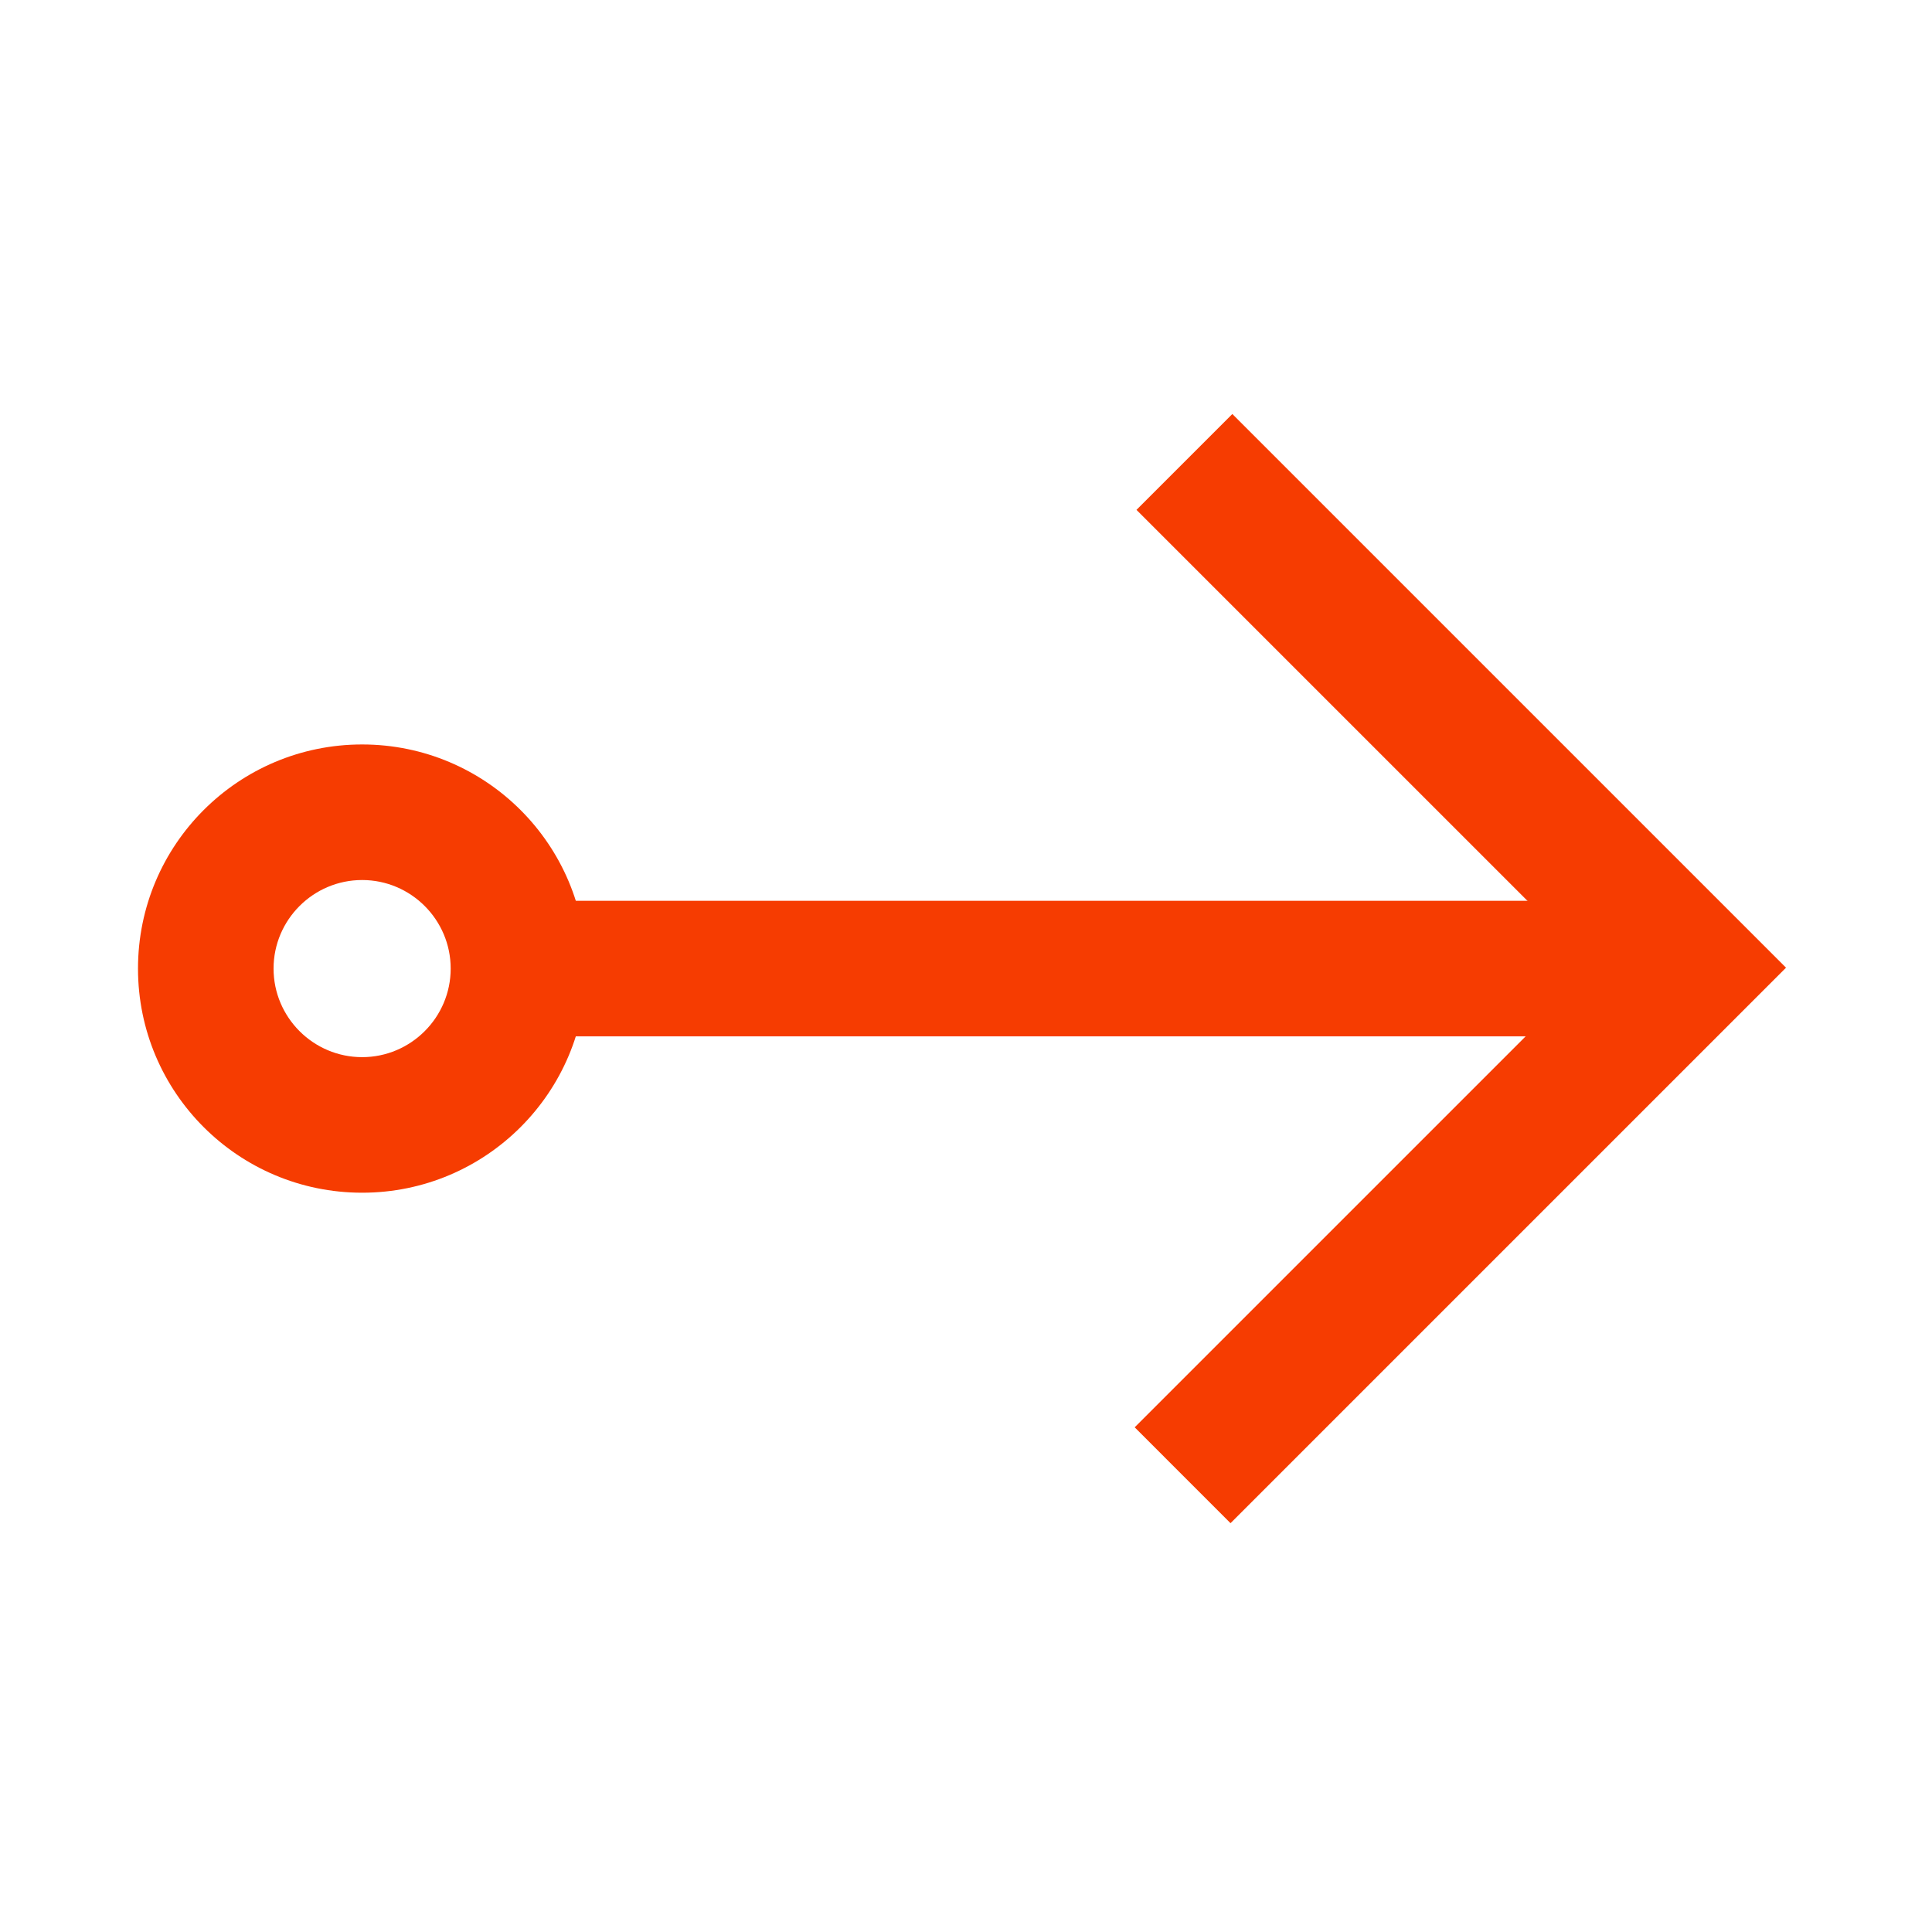
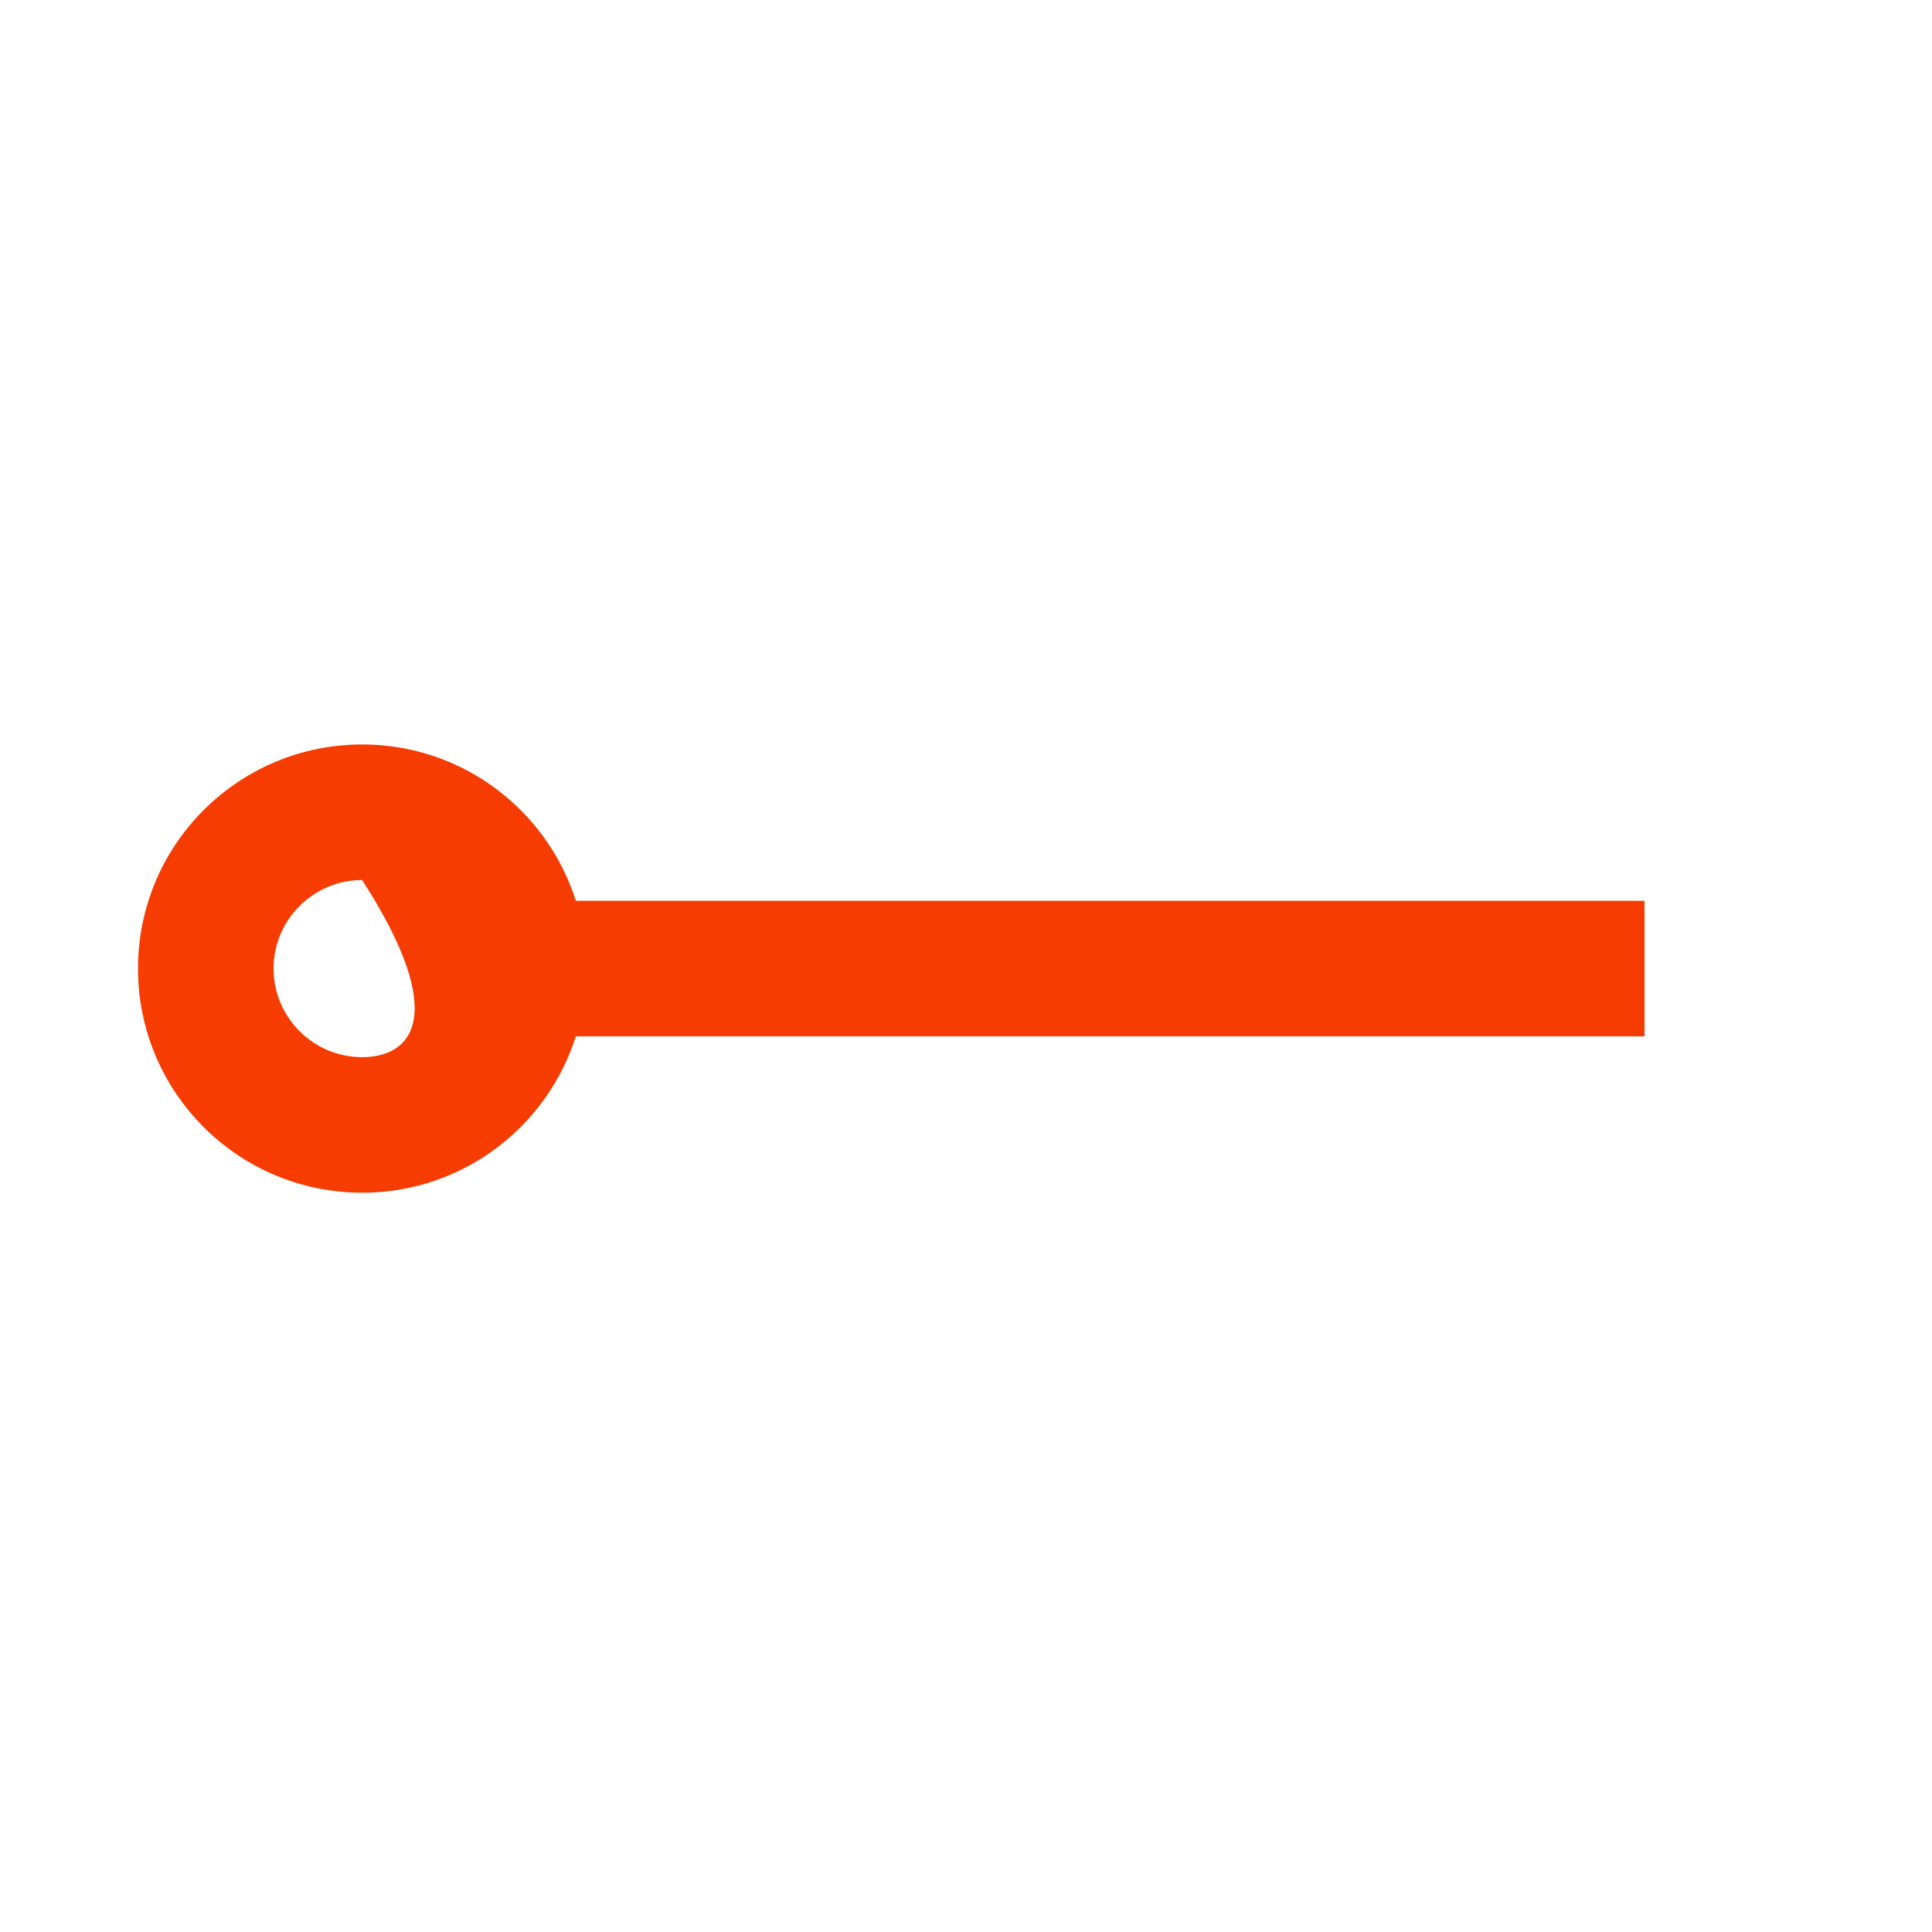
<svg xmlns="http://www.w3.org/2000/svg" width="84" height="84" viewBox="0 0 84 84" fill="none">
  <path fill-rule="evenodd" clip-rule="evenodd" d="M71.501 45.059H22.031V39.165H71.501V45.059Z" fill="#F63C01" />
-   <path d="M15.745 38.262C17.866 38.262 19.595 39.99 19.595 42.112C19.595 44.234 17.866 45.963 15.745 45.963C13.623 45.963 11.894 44.234 11.894 42.112C11.894 39.99 13.623 38.262 15.745 38.262ZM15.745 32.368C10.361 32.368 6 36.729 6 42.112C6 47.495 10.361 51.857 15.745 51.857C21.128 51.857 25.489 47.495 25.489 42.112C25.489 36.729 21.128 32.368 15.745 32.368Z" fill="#F63C01" />
-   <path fill-rule="evenodd" clip-rule="evenodd" d="M69.318 42.073L49.412 22.168L53.58 18L77.653 42.073L53.501 66.225L49.334 62.057L69.318 42.073Z" fill="#F63C01" />
+   <path d="M15.745 38.262C19.595 44.234 17.866 45.963 15.745 45.963C13.623 45.963 11.894 44.234 11.894 42.112C11.894 39.99 13.623 38.262 15.745 38.262ZM15.745 32.368C10.361 32.368 6 36.729 6 42.112C6 47.495 10.361 51.857 15.745 51.857C21.128 51.857 25.489 47.495 25.489 42.112C25.489 36.729 21.128 32.368 15.745 32.368Z" fill="#F63C01" />
</svg>